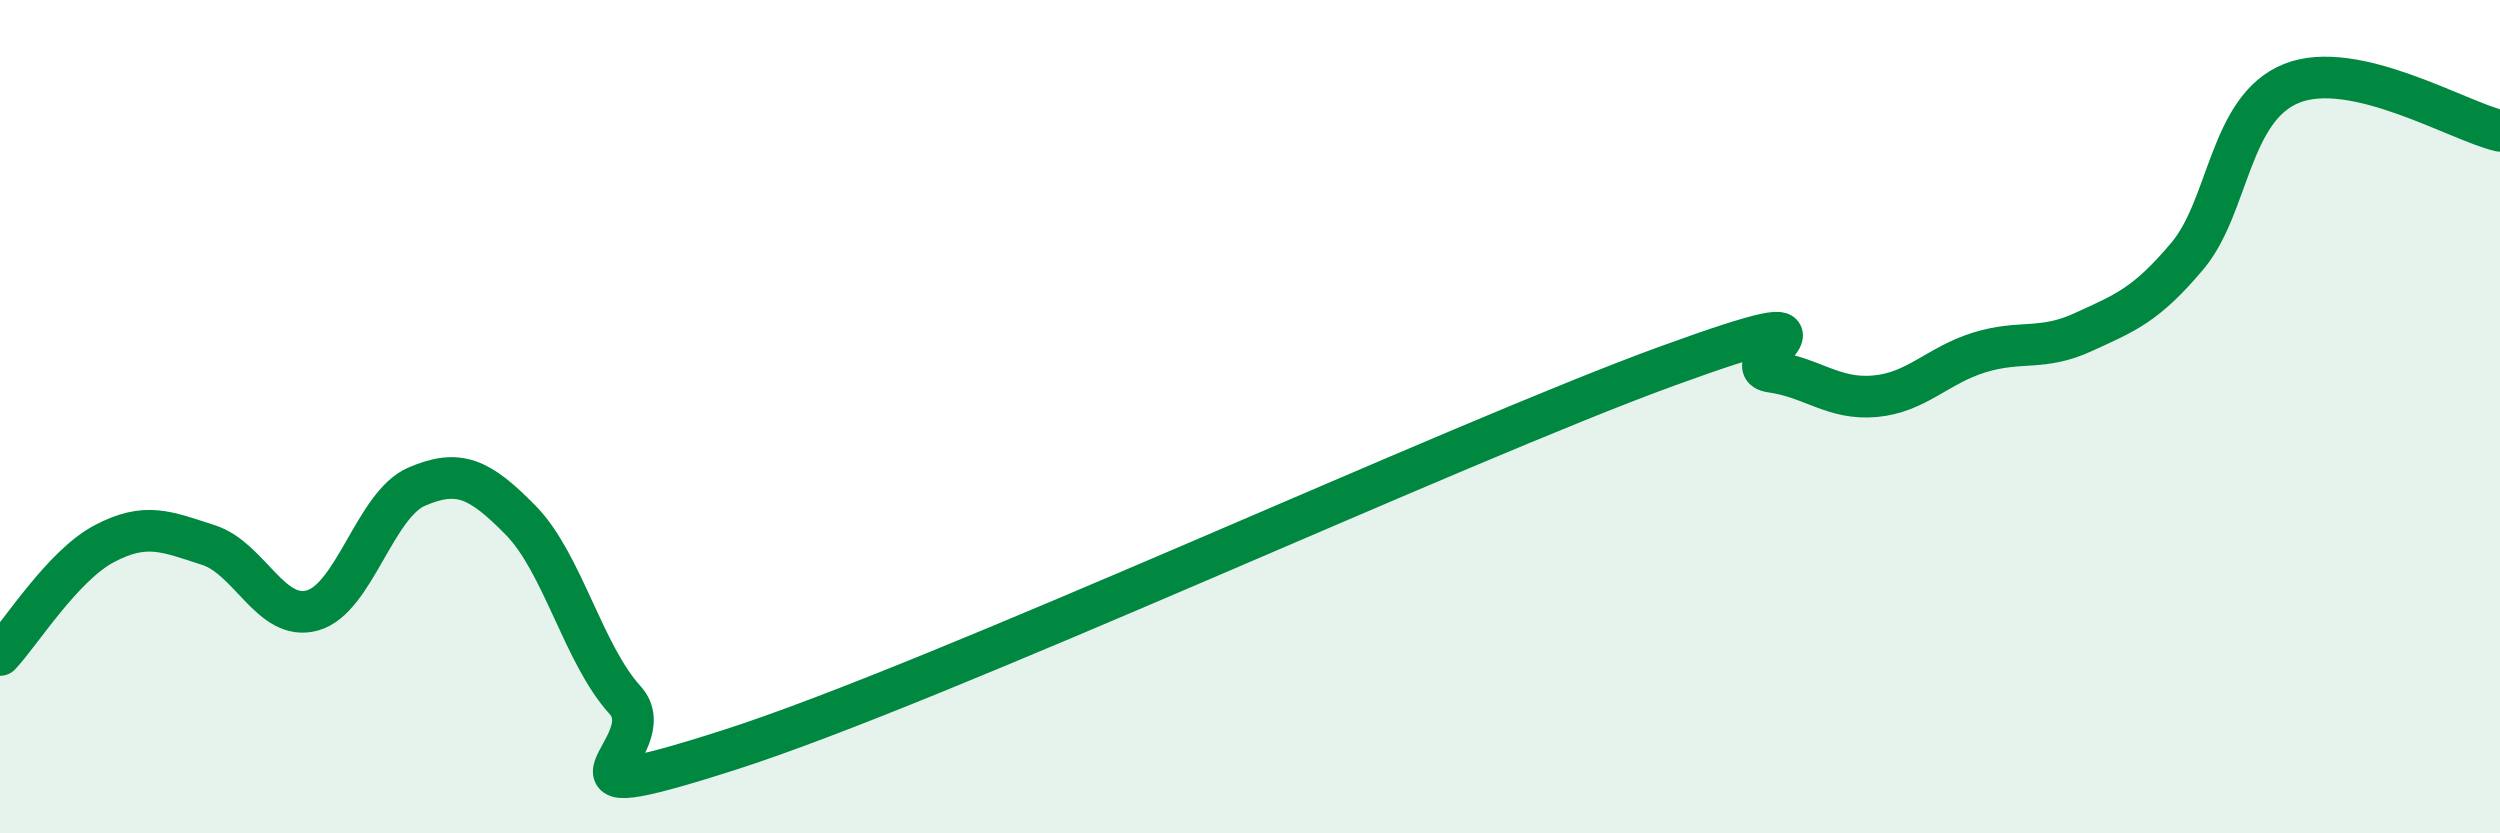
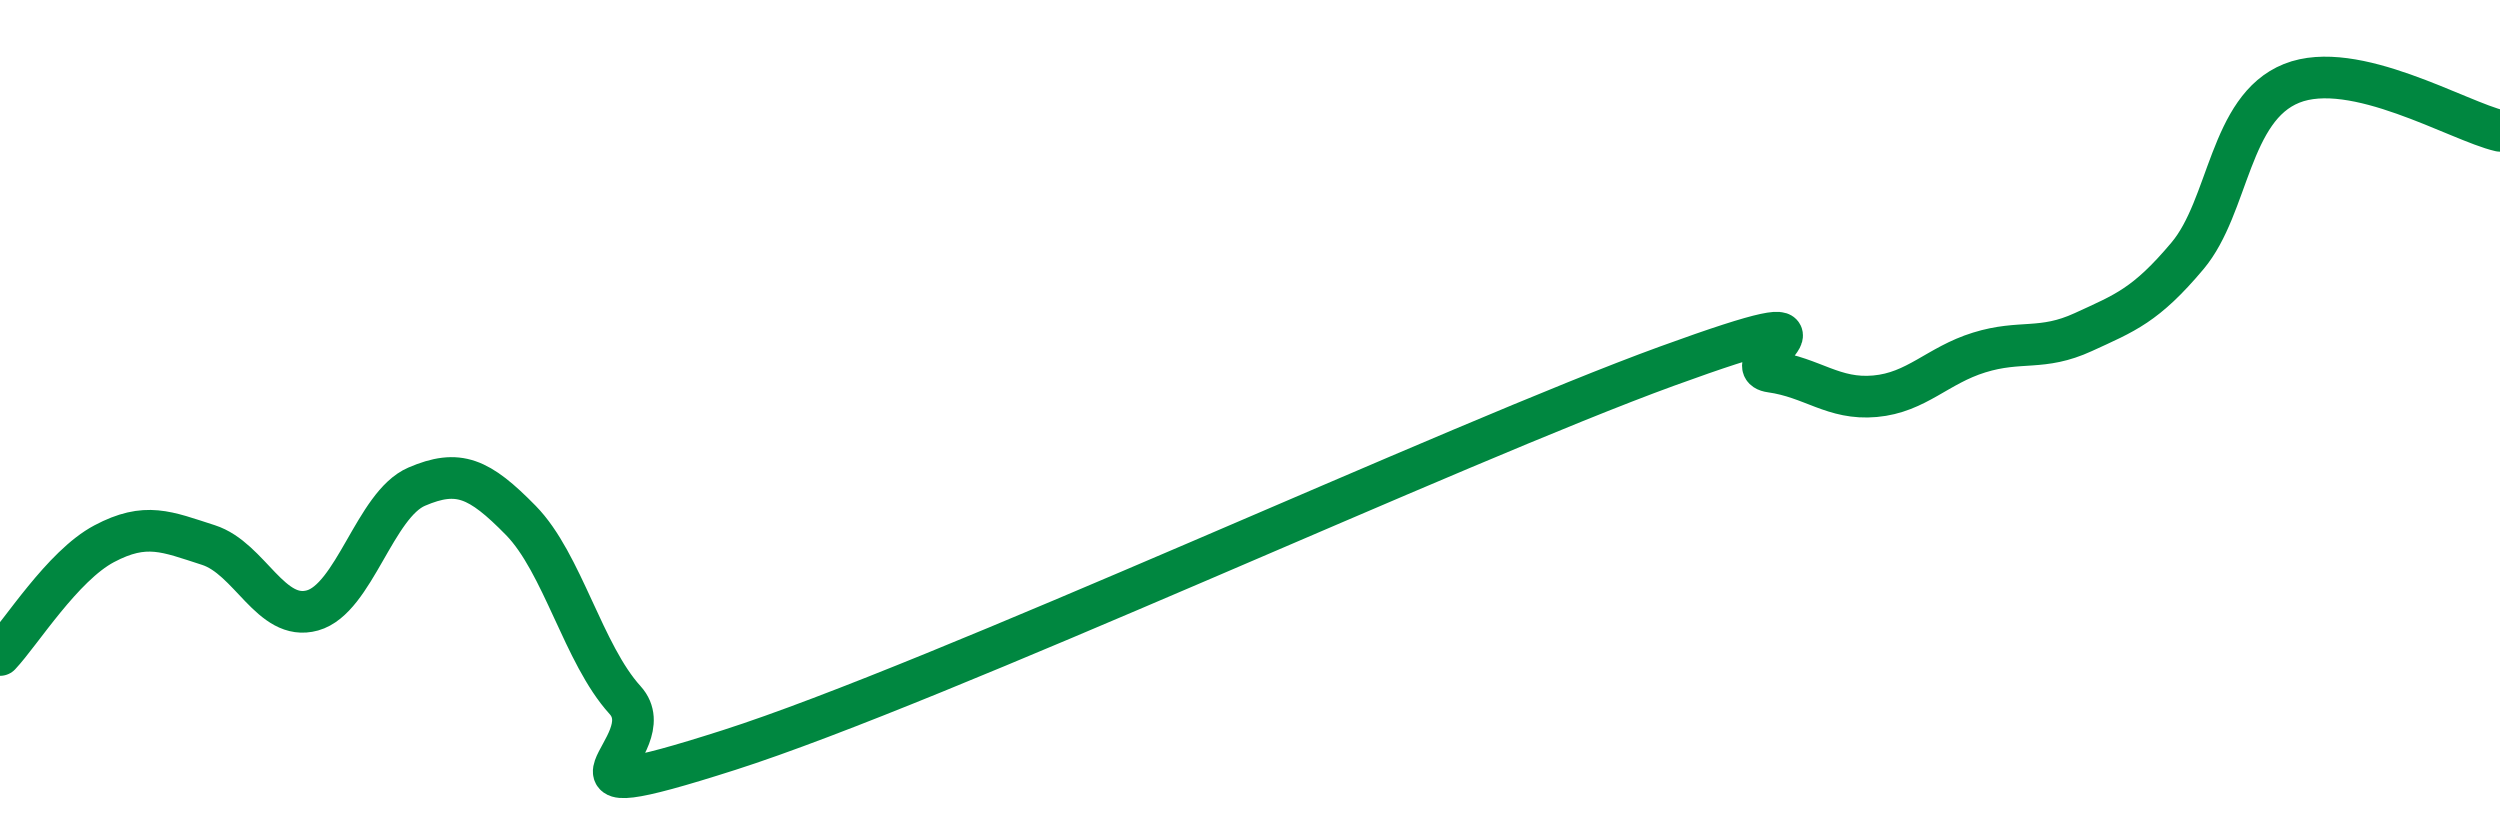
<svg xmlns="http://www.w3.org/2000/svg" width="60" height="20" viewBox="0 0 60 20">
-   <path d="M 0,15.72 C 0.5,15.19 1.5,13.58 2.5,13.05 C 3.5,12.52 4,12.76 5,13.08 C 6,13.4 6.5,14.93 7.5,14.65 C 8.5,14.37 9,12.11 10,11.68 C 11,11.25 11.5,11.47 12.5,12.49 C 13.5,13.51 14,15.7 15,16.8 C 16,17.9 12.5,19.6 17.5,18 C 22.5,16.4 35,10.61 40,8.79 C 45,6.97 41.5,8.78 42.5,8.92 C 43.5,9.06 44,9.6 45,9.51 C 46,9.42 46.5,8.77 47.5,8.46 C 48.5,8.15 49,8.43 50,7.97 C 51,7.51 51.5,7.33 52.5,6.14 C 53.5,4.95 53.5,2.6 55,2 C 56.5,1.4 59,2.91 60,3.14L60 20L0 20Z" fill="#008740" opacity="0.1" stroke-linecap="round" stroke-linejoin="round" />
  <path d="M 0,15.72 C 0.5,15.19 1.5,13.58 2.5,13.05 C 3.5,12.52 4,12.76 5,13.08 C 6,13.4 6.5,14.93 7.5,14.65 C 8.5,14.37 9,12.11 10,11.68 C 11,11.25 11.5,11.47 12.5,12.49 C 13.5,13.51 14,15.7 15,16.8 C 16,17.9 12.5,19.6 17.5,18 C 22.5,16.4 35,10.61 40,8.79 C 45,6.97 41.5,8.78 42.5,8.92 C 43.5,9.06 44,9.6 45,9.51 C 46,9.42 46.5,8.77 47.5,8.46 C 48.5,8.15 49,8.43 50,7.97 C 51,7.51 51.5,7.33 52.5,6.14 C 53.5,4.95 53.5,2.6 55,2 C 56.5,1.4 59,2.91 60,3.14" stroke="#008740" stroke-width="1" fill="none" stroke-linecap="round" stroke-linejoin="round" />
</svg>